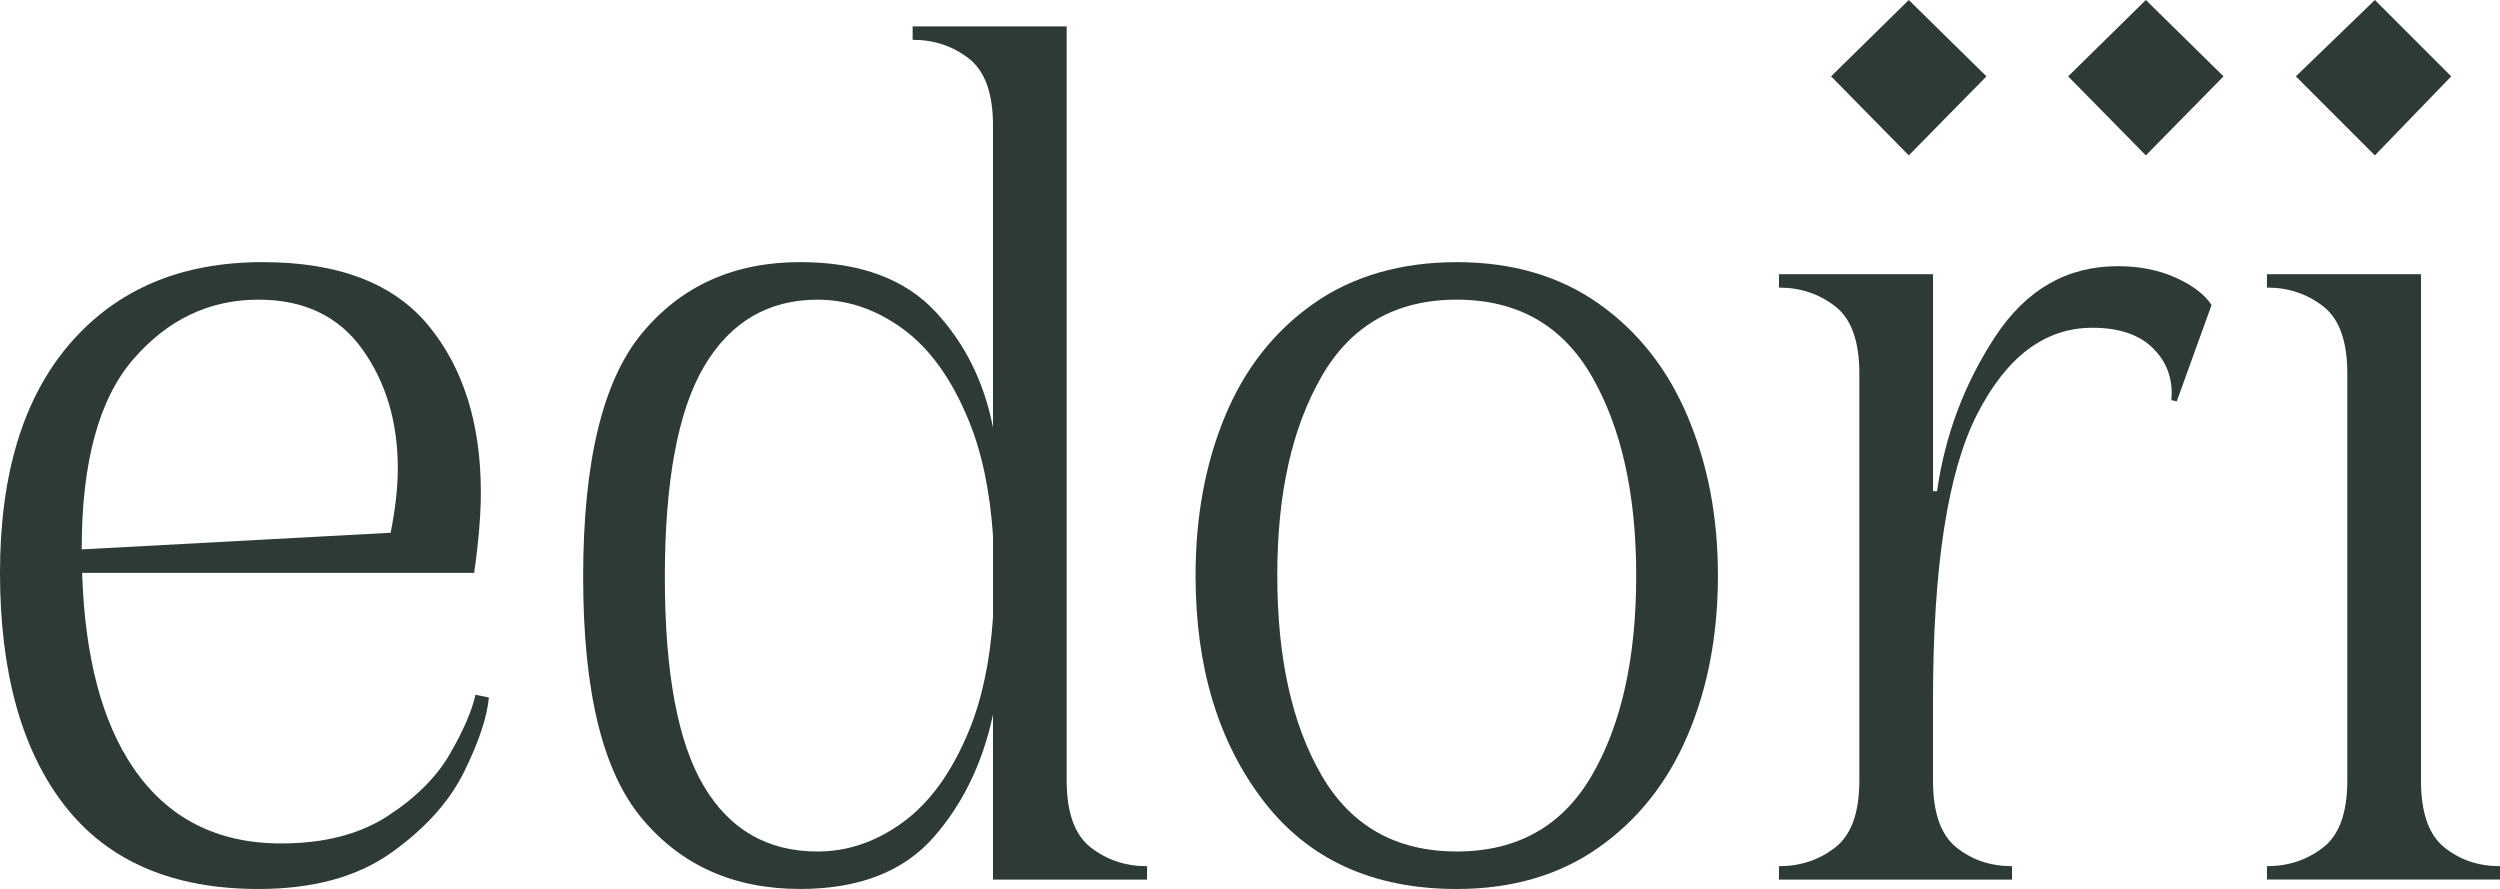
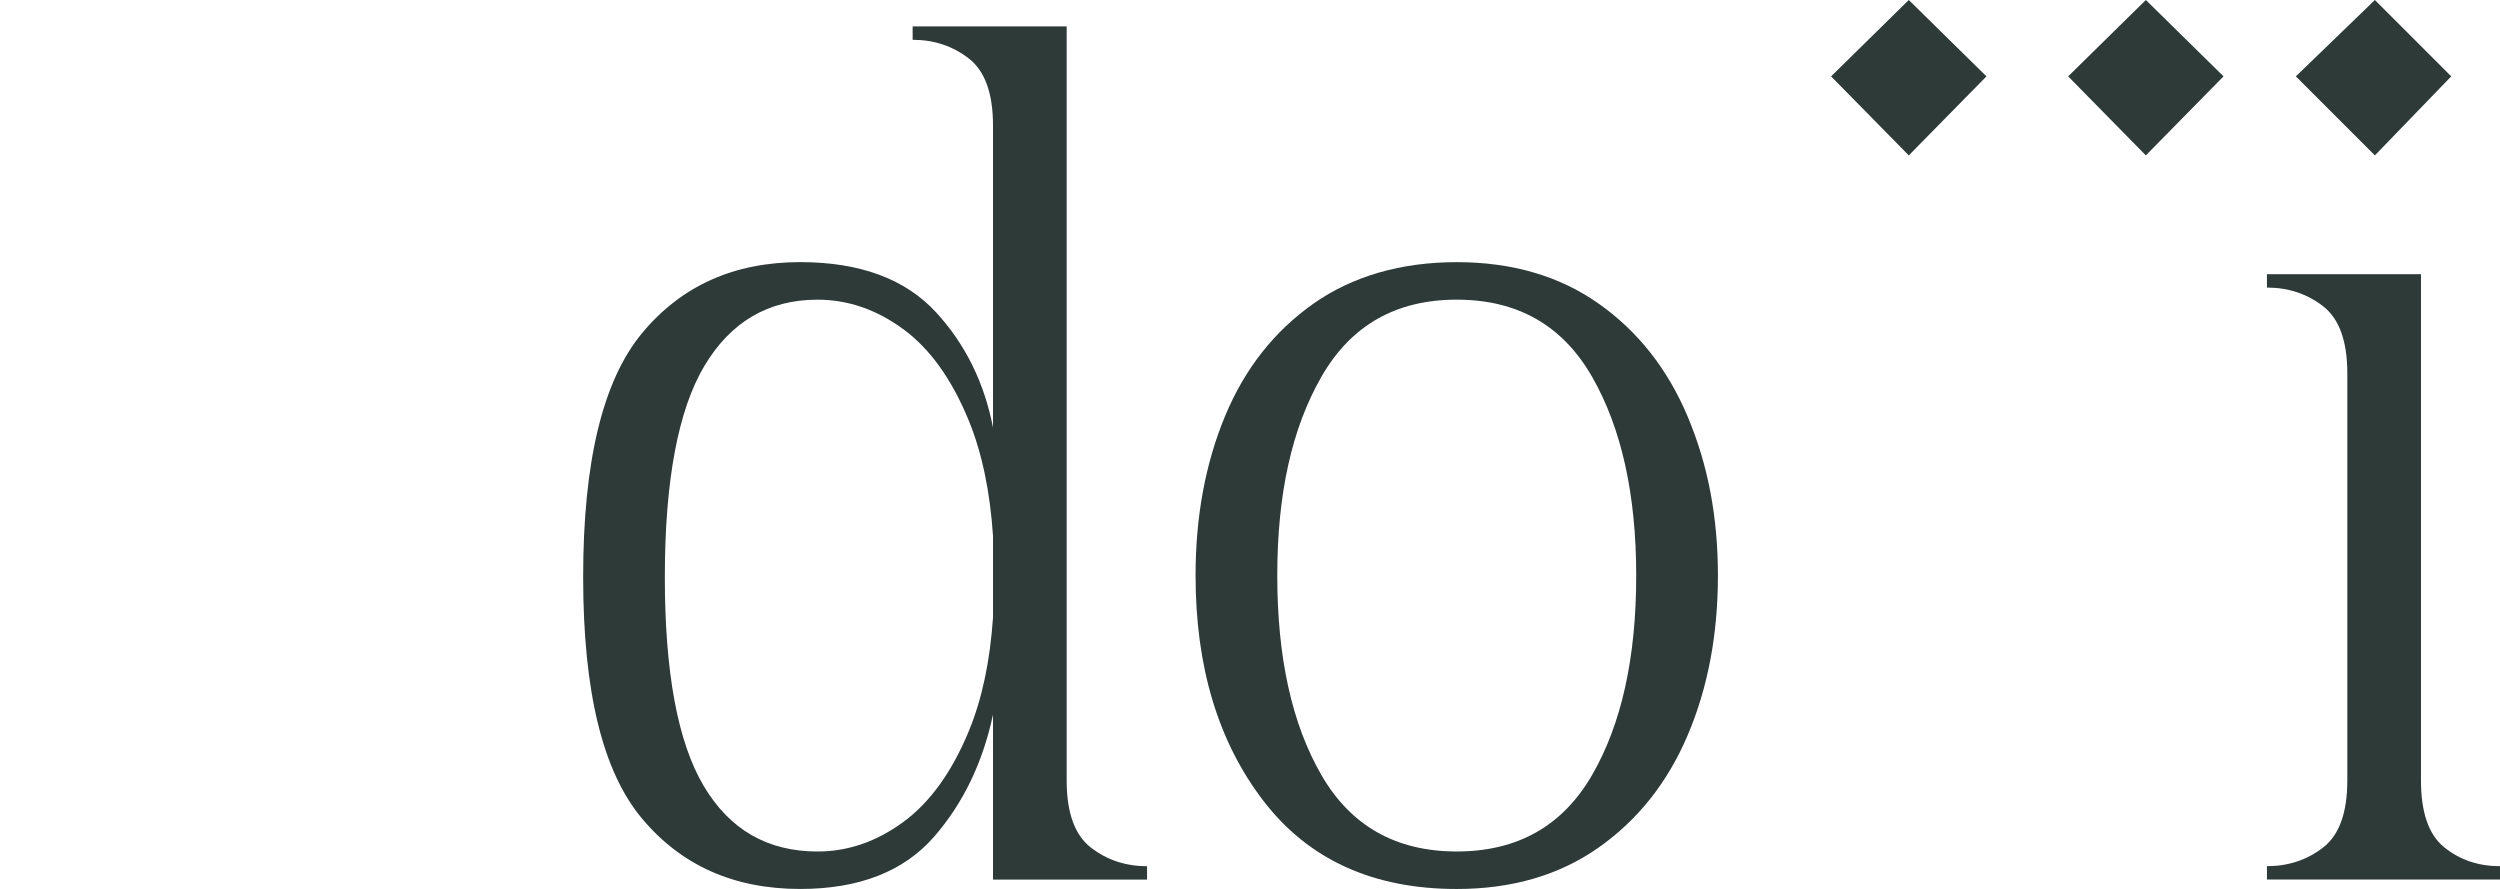
<svg xmlns="http://www.w3.org/2000/svg" id="Ebene_2" viewBox="0 0 1167.09 415.01">
  <defs>
    <style>.cls-1{fill:#2d3a38;}</style>
  </defs>
  <g id="Layer_1">
-     <path class="cls-1" d="M210.09,351.85c-6.25,10.85-15.94,20.54-29.08,29.08-13.13,8.55-29.7,12.82-49.71,12.82-30.01,0-53.05-11.77-69.09-35.33-14.67-21.52-22.61-51.86-23.87-90.98h183.01c2.08-14.59,3.13-27.09,3.13-37.52,0-32.1-8.13-58.04-24.38-77.85-16.26-19.79-42.11-29.7-77.54-29.7-37.94,0-67.84,12.61-89.73,37.83C10.95,185.43,0,221.17,0,267.44s10.1,82.96,30.33,108.8c20.21,25.85,50.34,38.77,90.35,38.77,25.42,0,46.06-5.63,61.9-16.88,15.84-11.26,27.2-23.86,34.08-37.83,6.88-13.96,10.73-25.53,11.57-34.7l-6.25-1.25c-1.68,7.5-5.63,16.67-11.89,27.5ZM62.22,167.71c16.04-18.54,35.53-27.82,58.46-27.82,21.26,0,37.41,7.72,48.46,23.13,11.04,15.43,16.57,33.98,16.57,55.65,0,8.74-1.12,18.76-3.34,30.04l-144.22,7.77v-.29c0-40.43,8.01-69.93,24.07-88.48Z" />
    <path class="cls-1" d="M497.96,364.36V12.33h-71.91v6.25c10,0,18.76,2.92,26.26,8.75,7.5,5.84,11.26,16.26,11.26,31.26v141.03c-4.08-21.03-12.93-38.97-26.58-53.8-14.38-15.63-35.54-23.45-63.46-23.45-30.85,0-55.45,11.05-73.78,33.14-18.35,22.1-27.51,60.03-27.51,113.8s9.16,90.98,27.51,112.86c18.34,21.89,42.93,32.83,73.78,32.83,27.51,0,48.35-8.13,62.53-24.38,13.56-15.57,22.73-34.58,27.51-57.02v77.03h71.91v-6.25c-10,0-18.76-2.91-26.26-8.75-7.51-5.84-11.26-16.26-11.26-31.27ZM452.31,341.23c-7.92,19.18-18.13,33.35-30.64,42.52-12.51,9.18-25.85,13.76-40.02,13.76-23.35,0-41.06-10.21-53.15-30.64-12.1-20.42-18.13-52.93-18.13-97.54s6.15-77.85,18.45-98.48c12.29-20.63,29.91-30.95,52.84-30.95,14.17,0,27.51,4.59,40.02,13.76,12.5,9.17,22.72,23.45,30.64,42.83,6.12,14.98,9.86,32.9,11.26,53.73v37.97c-1.4,20.52-5.15,38.22-11.27,53.04Z" />
    <path class="cls-1" d="M746.34,141.76c-18.35-12.92-40.44-19.38-66.28-19.38s-48.57,6.47-66.9,19.38c-18.35,12.93-32.1,30.43-41.27,52.52-9.17,22.1-13.76,46.9-13.76,74.41,0,42.52,10.52,77.53,31.58,105.05,21.04,27.51,51.17,41.27,90.35,41.27,25.84,0,47.93-6.46,66.28-19.38,18.34-12.92,32.2-30.42,41.58-52.52,9.38-22.09,14.07-46.9,14.07-74.41s-4.69-51.79-14.07-74.1c-9.38-22.3-23.24-39.91-41.58-52.84ZM743.21,361.86c-13.76,23.76-34.81,35.64-63.15,35.64s-49.4-11.88-63.15-35.64c-13.76-23.76-20.63-54.81-20.63-93.17s6.88-68.88,20.63-92.85c13.76-23.97,34.8-35.95,63.15-35.95s49.4,11.99,63.15,35.95c13.75,23.97,20.63,54.93,20.63,92.85.01,38.36-6.87,69.41-20.63,93.17Z" />
-     <path class="cls-1" d="M1015.58,129.57c-7.92-3.54-16.88-5.31-26.89-5.31-23.76,0-42.83,10.94-57.21,32.83-14.38,21.88-23.45,45.96-27.2,72.22h-1.88v-101.3h-71.91v6.25c10,0,18.76,2.92,26.26,8.75,7.5,5.84,11.26,16.26,11.26,31.27v190.08c0,15.01-3.75,25.43-11.26,31.26-7.5,5.84-16.26,8.75-26.26,8.75v6.25h108.79v-6.25c-10,0-18.66-2.91-25.95-8.75-7.3-5.83-10.94-16.26-10.94-31.26v-37.52c0-62.11,6.88-106.61,20.63-133.5,13.76-26.89,31.67-40.33,53.77-40.33,12.51,0,21.98,3.23,28.45,9.69,6.46,6.47,9.27,14.49,8.44,24.07l2.5.62,16.26-45.02c-3.32-4.99-8.94-9.26-16.86-12.8Z" />
    <path class="cls-1" d="M1141.14,395.62c-7.3-5.83-10.94-16.26-10.94-31.26v-236.36h-71.91v6.25c10.01,0,18.76,2.92,26.26,8.75,7.5,5.84,11.26,16.26,11.26,31.27v190.08c0,15.01-3.75,25.43-11.26,31.26-7.5,5.84-16.26,8.75-26.26,8.75v6.25h108.8v-6.25c-10,.02-18.66-2.89-25.95-8.74Z" />
    <polygon class="cls-1" points="1144.32 35.65 1108.68 0 1071.79 35.65 1108.68 72.54 1144.32 35.65" />
    <polygon class="cls-1" points="965.49 35.65 1001.76 72.54 1038.02 35.65 1001.76 0 965.49 35.65" />
    <polygon class="cls-1" points="927.35 35.65 891.09 0 854.82 35.65 891.09 72.54 927.35 35.65" />
  </g>
</svg>